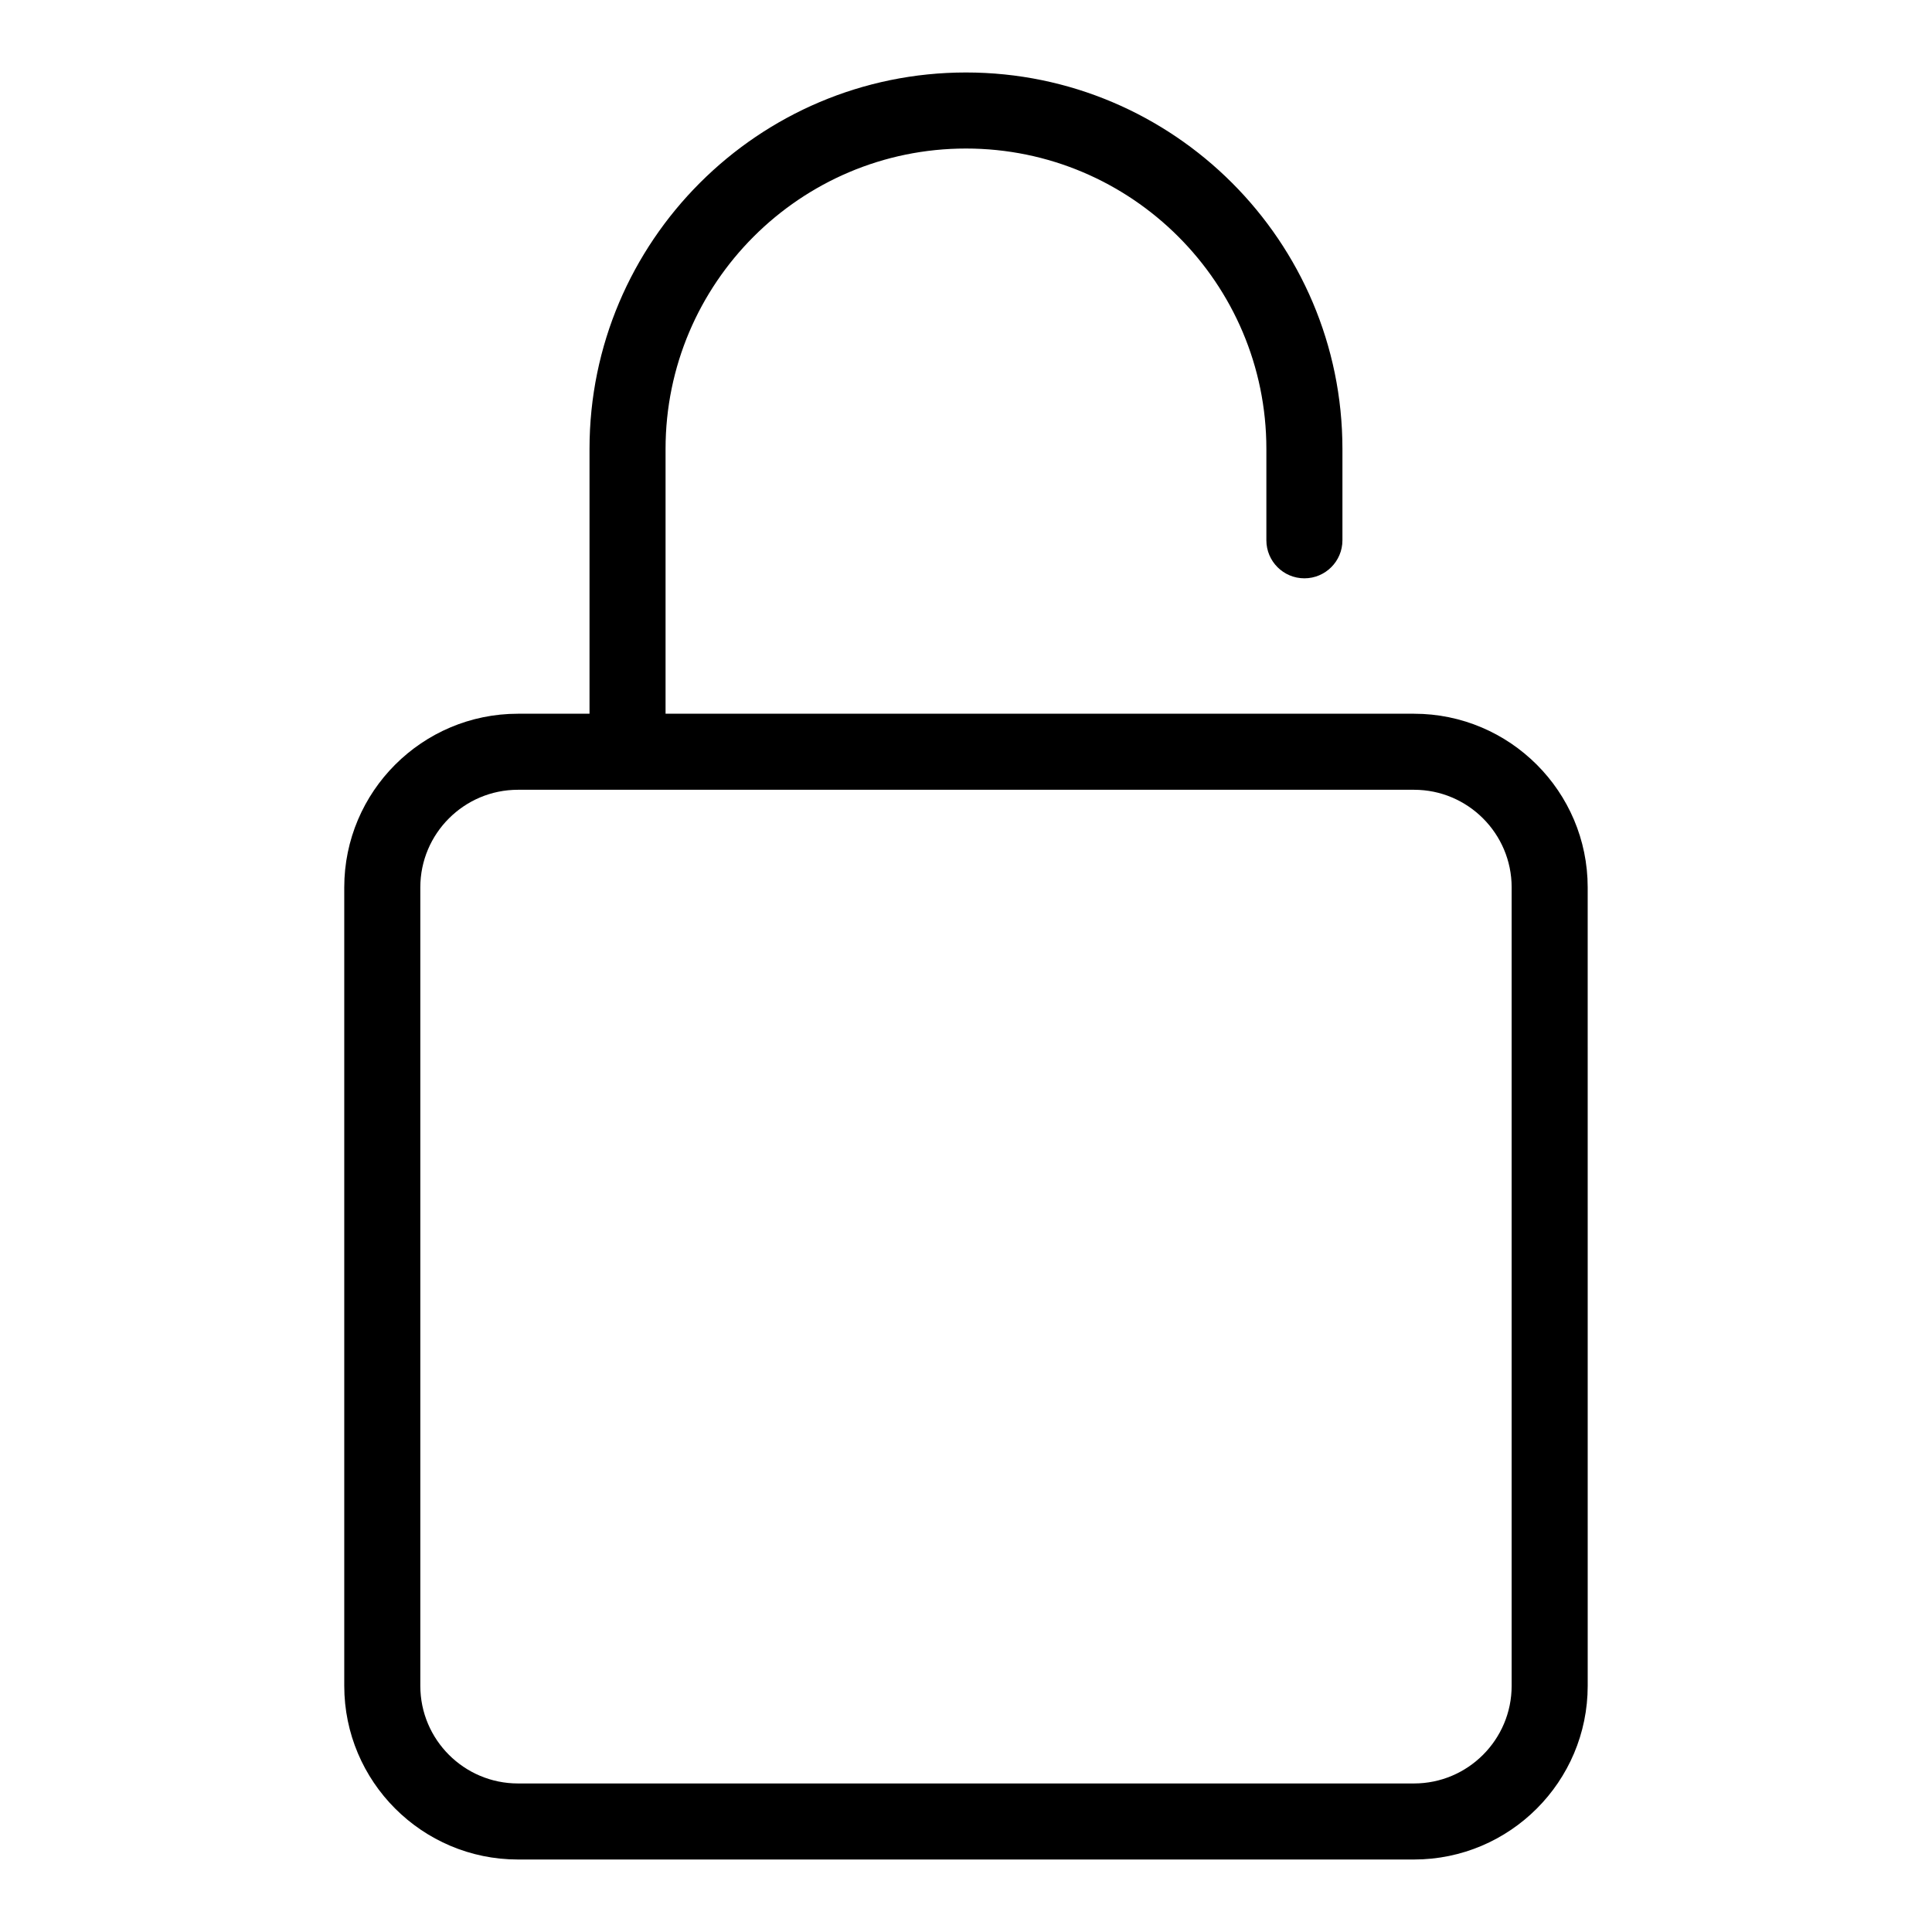
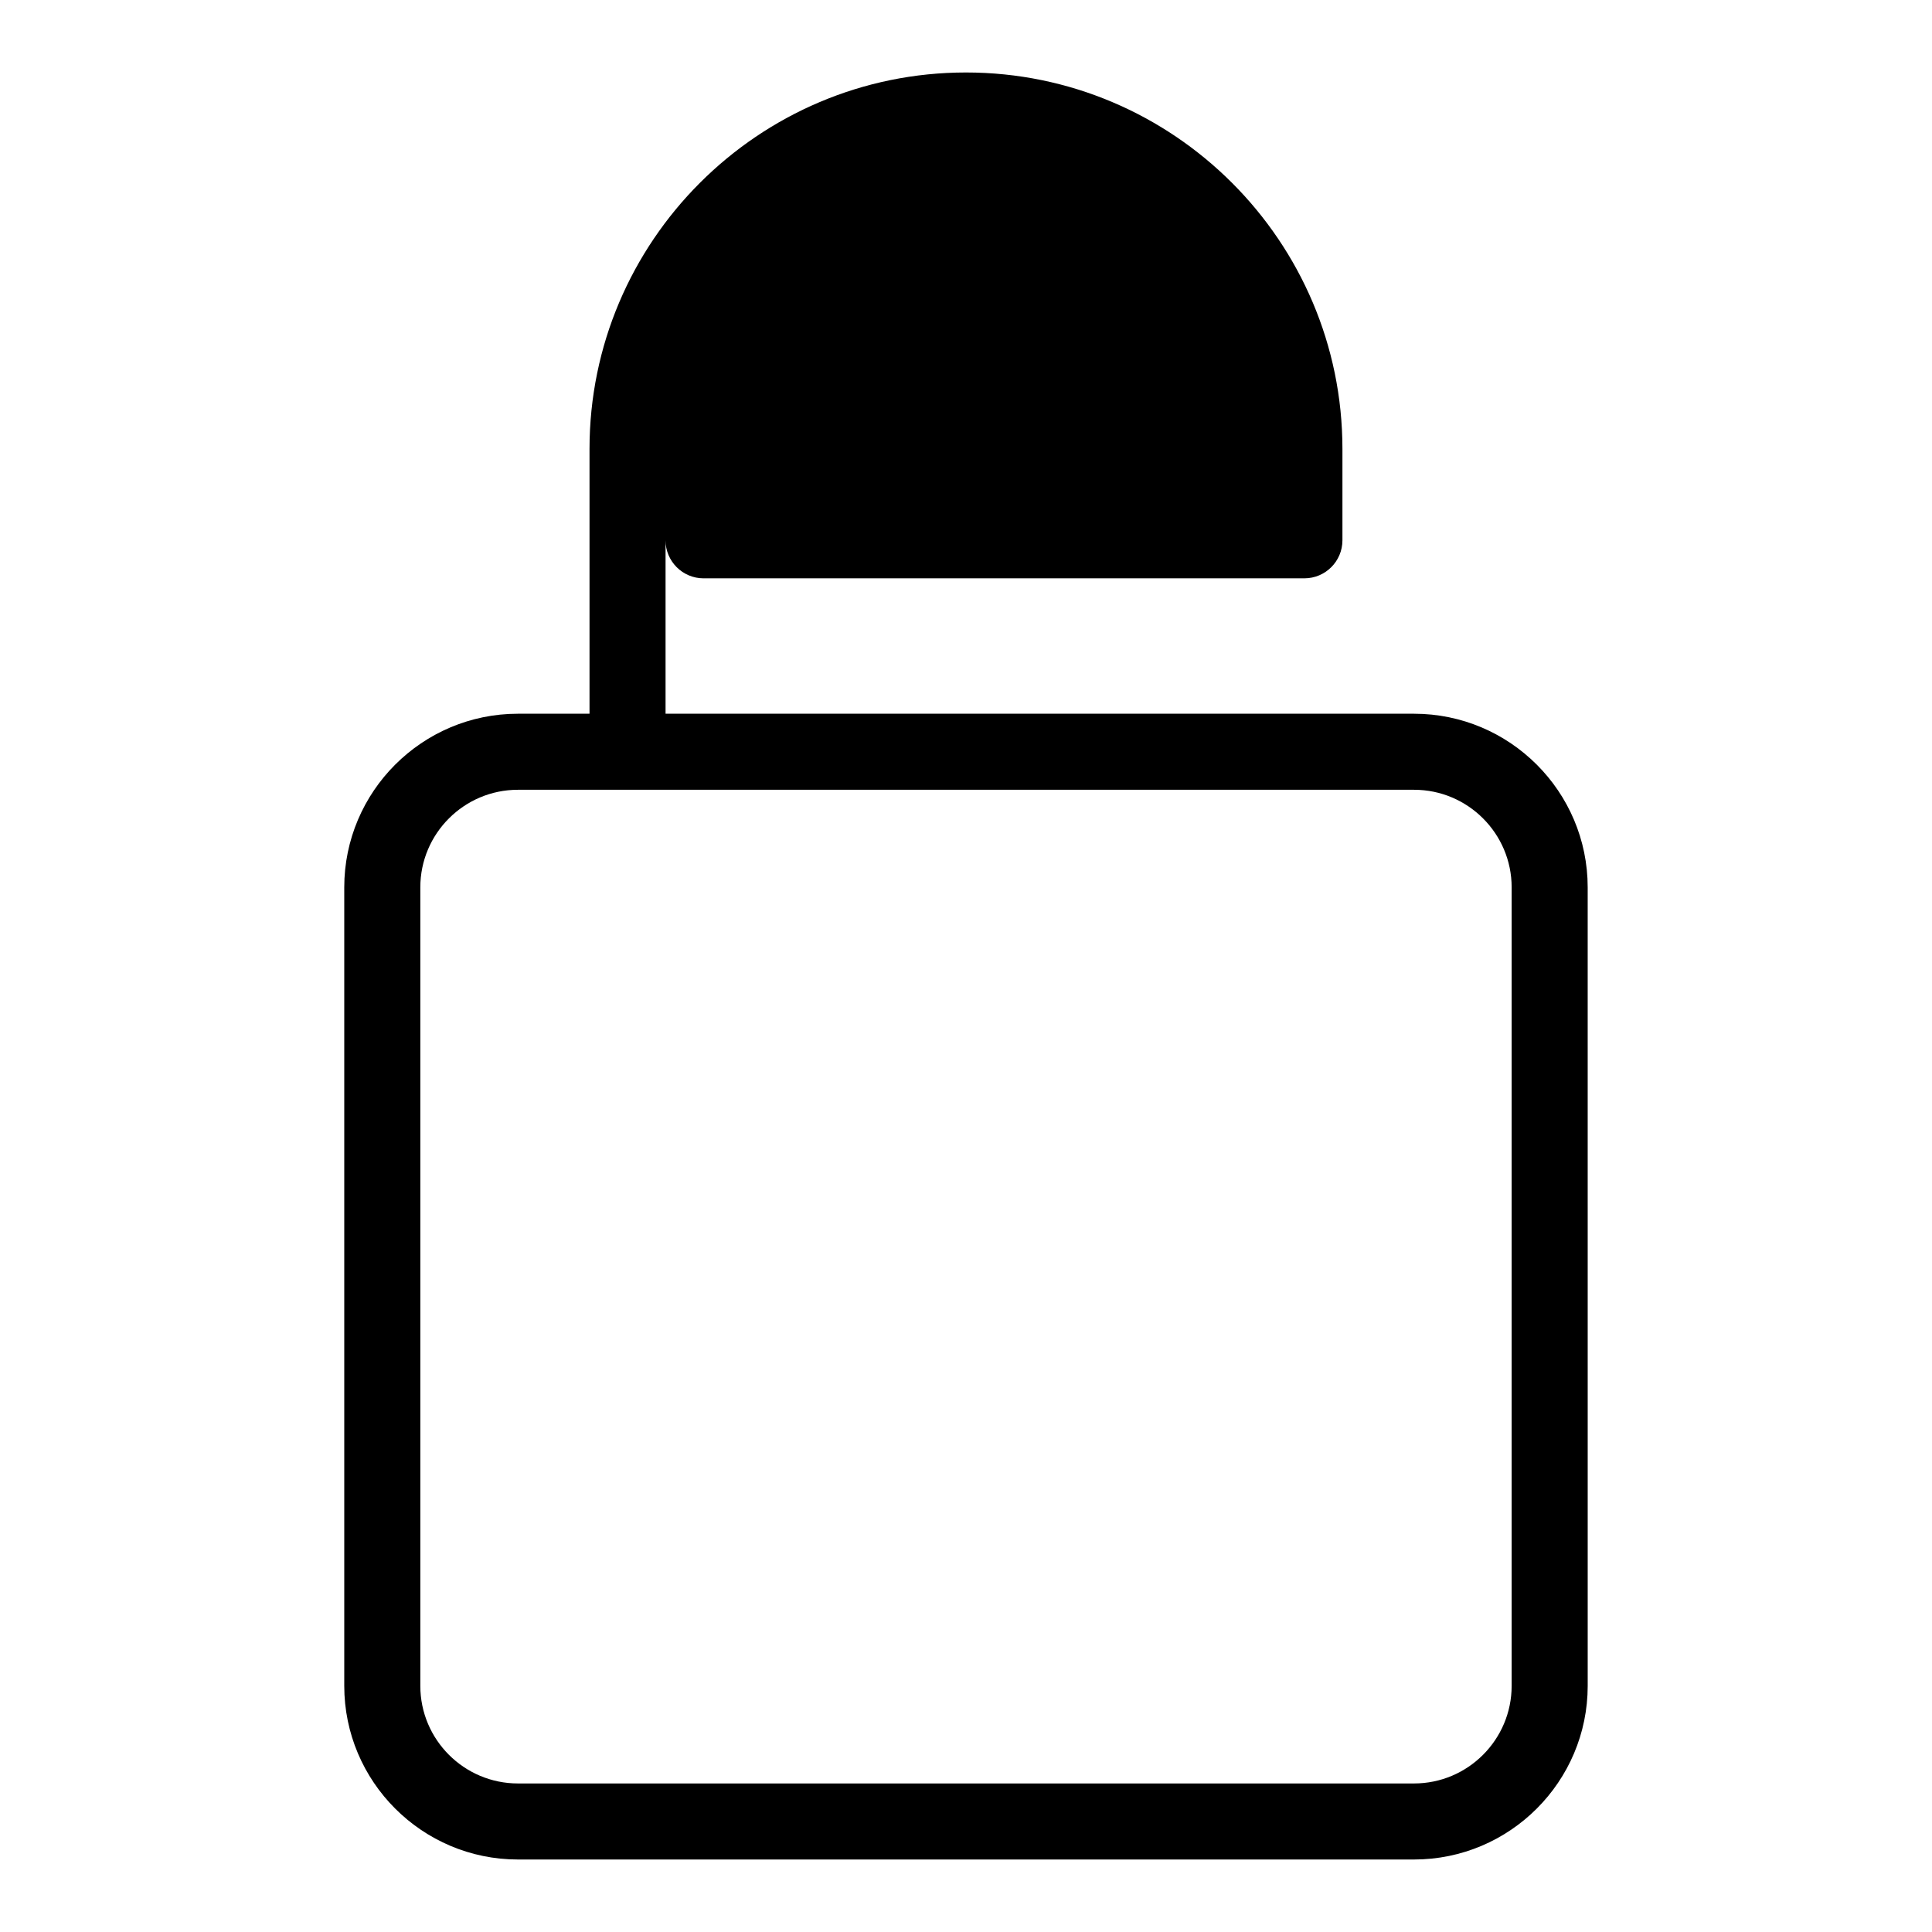
<svg xmlns="http://www.w3.org/2000/svg" fill="#000000" width="800px" height="800px" version="1.1" viewBox="144 144 512 512">
-   <path d="m489.68 297.26c5.562 0 10.078-4.516 10.078-10.078v-24.215c-0.004-55.004-44.758-99.758-99.762-99.758-55.012 0-99.77 44.754-99.77 99.758v70.18h-18.973c-25.375 0-46.023 20.641-46.023 46.012v211.61c0 25.375 20.645 46.02 46.023 46.02h237.48c25.375 0 46.023-20.641 46.023-46.02l-0.004-211.61c0-25.371-20.645-46.012-46.023-46.012h-198.35v-70.176c0-43.898 35.715-79.609 79.617-79.609 43.898 0 79.605 35.711 79.605 79.605v24.215c0 5.566 4.508 10.078 10.078 10.078zm54.922 81.898v211.61c0 14.262-11.609 25.867-25.871 25.867h-237.47c-14.262 0-25.871-11.602-25.871-25.867v-211.61c0-14.262 11.609-25.859 25.871-25.859h237.48c14.258 0 25.863 11.602 25.863 25.859z" />
+   <path d="m489.68 297.26c5.562 0 10.078-4.516 10.078-10.078v-24.215c-0.004-55.004-44.758-99.758-99.762-99.758-55.012 0-99.77 44.754-99.77 99.758v70.18h-18.973c-25.375 0-46.023 20.641-46.023 46.012v211.61c0 25.375 20.645 46.02 46.023 46.02h237.48c25.375 0 46.023-20.641 46.023-46.02l-0.004-211.61c0-25.371-20.645-46.012-46.023-46.012h-198.35v-70.176v24.215c0 5.566 4.508 10.078 10.078 10.078zm54.922 81.898v211.61c0 14.262-11.609 25.867-25.871 25.867h-237.47c-14.262 0-25.871-11.602-25.871-25.867v-211.61c0-14.262 11.609-25.859 25.871-25.859h237.48c14.258 0 25.863 11.602 25.863 25.859z" />
</svg>